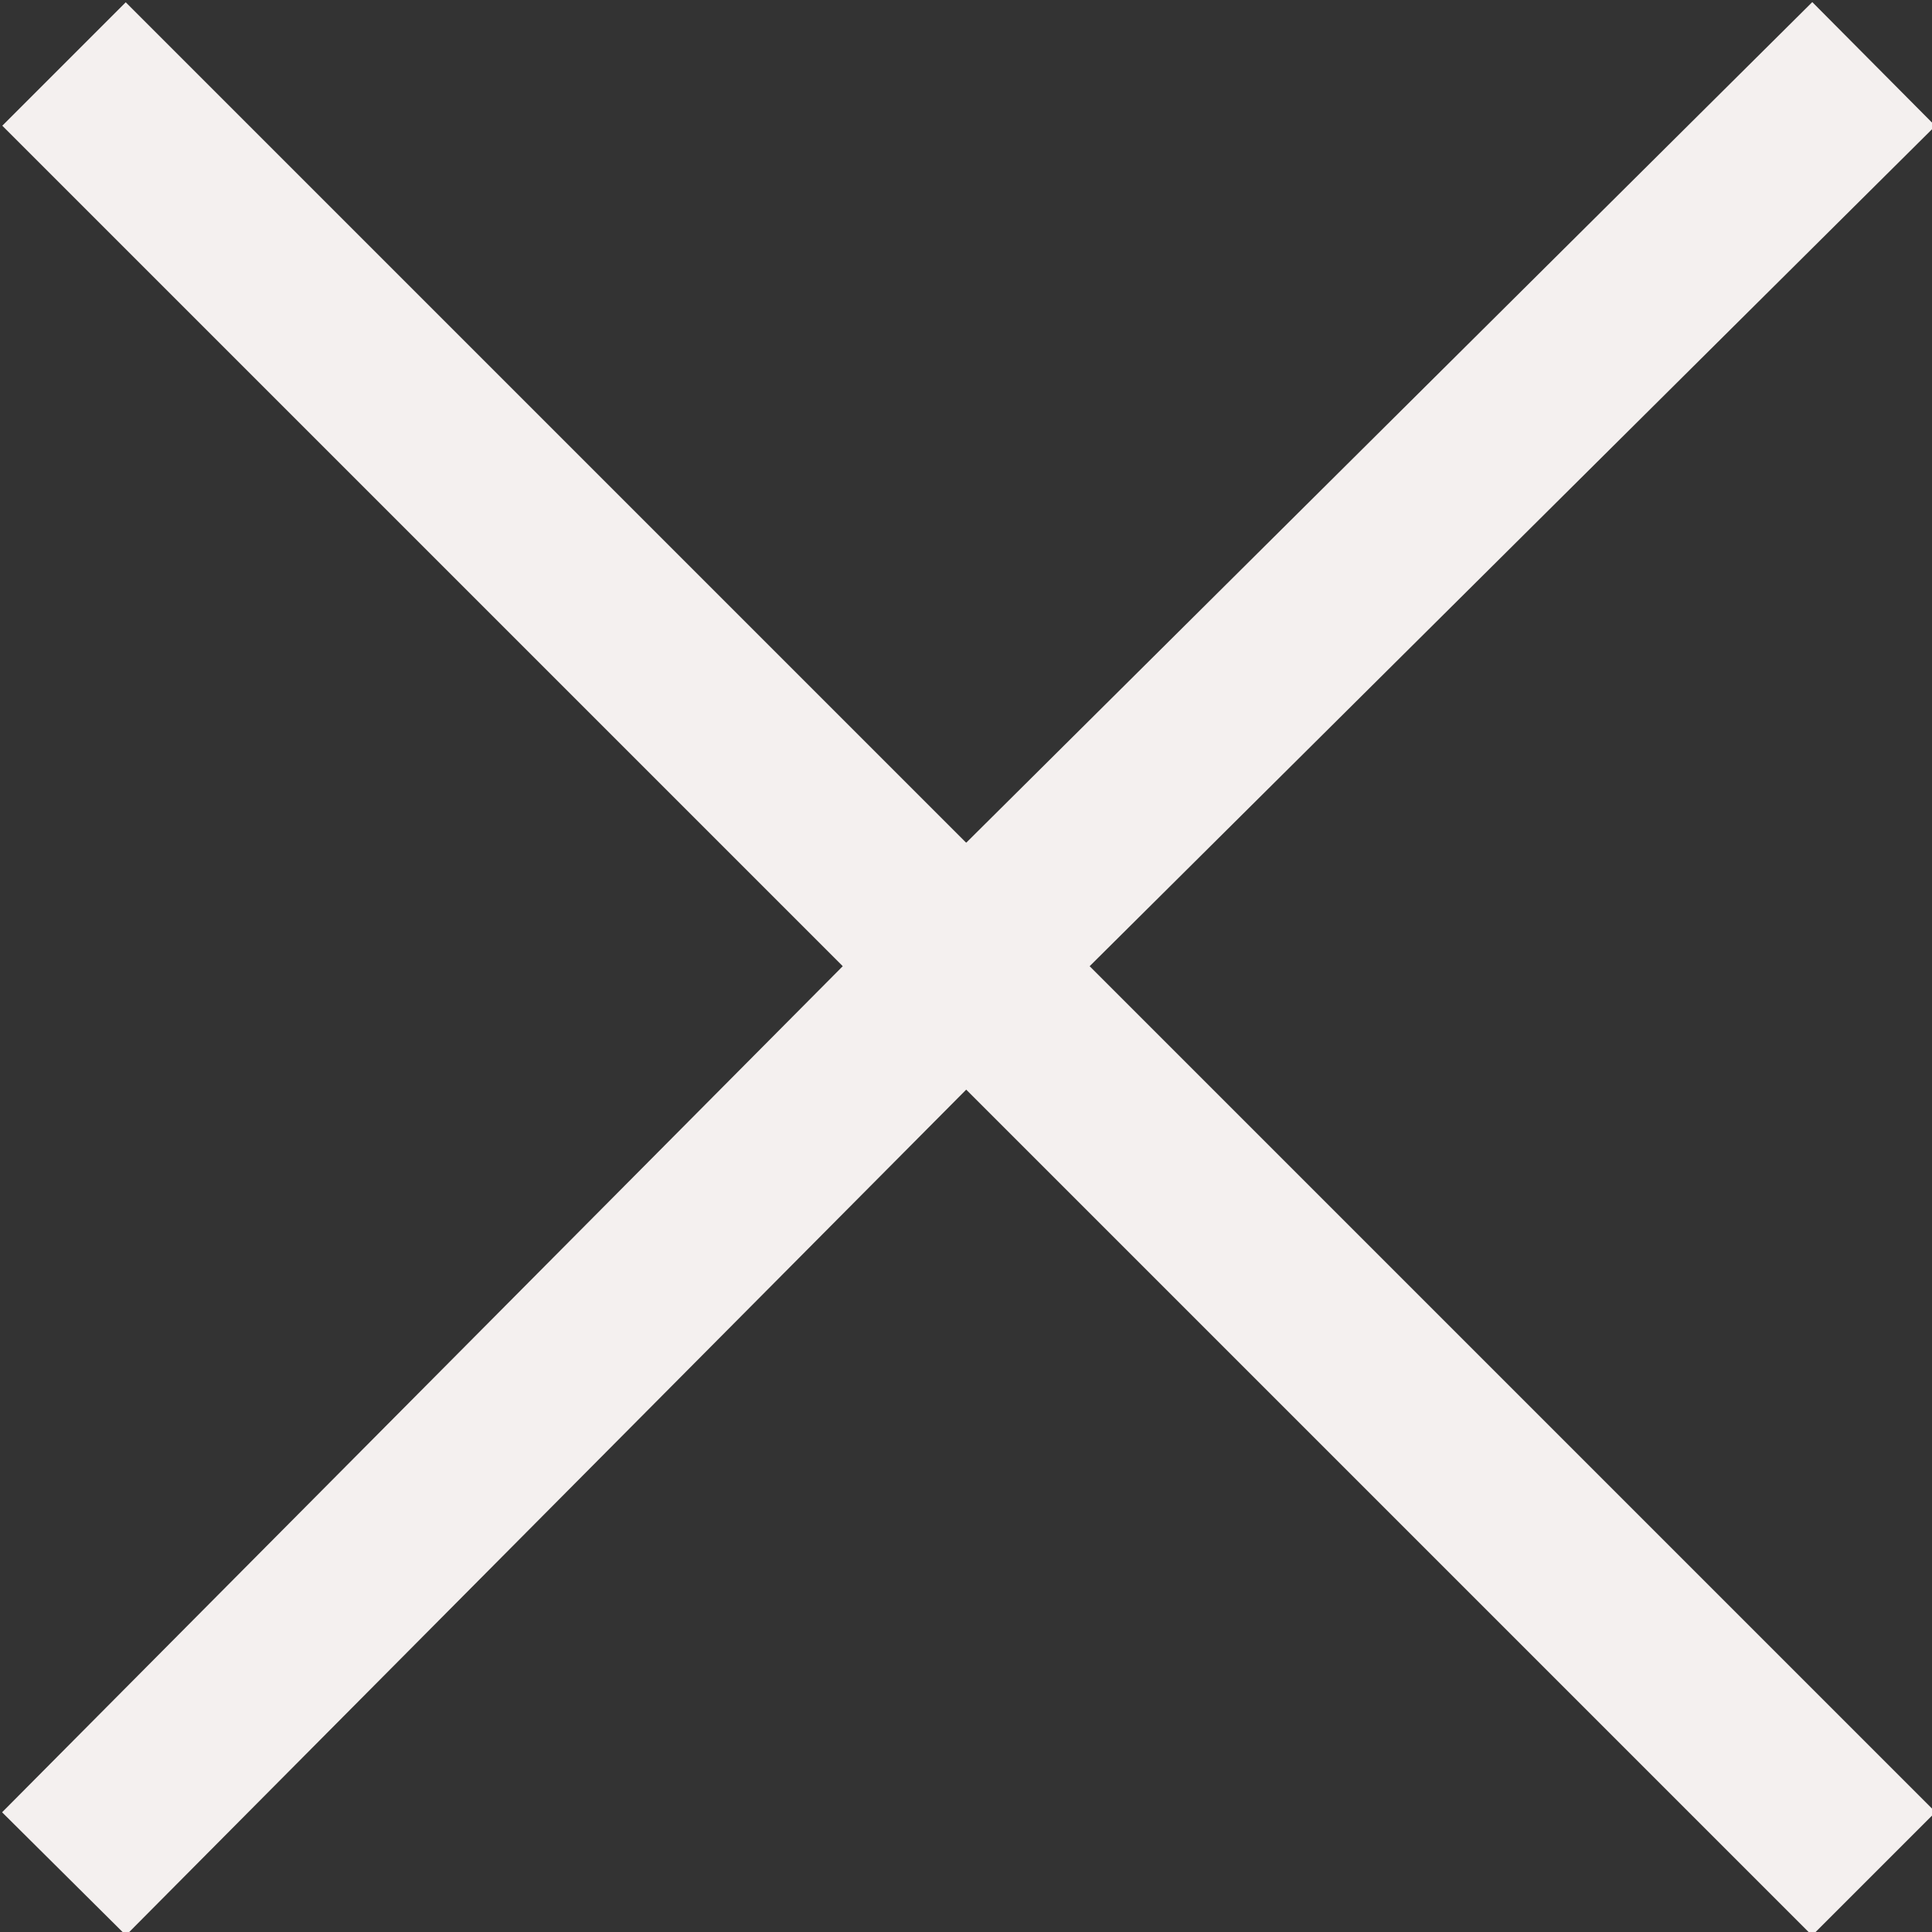
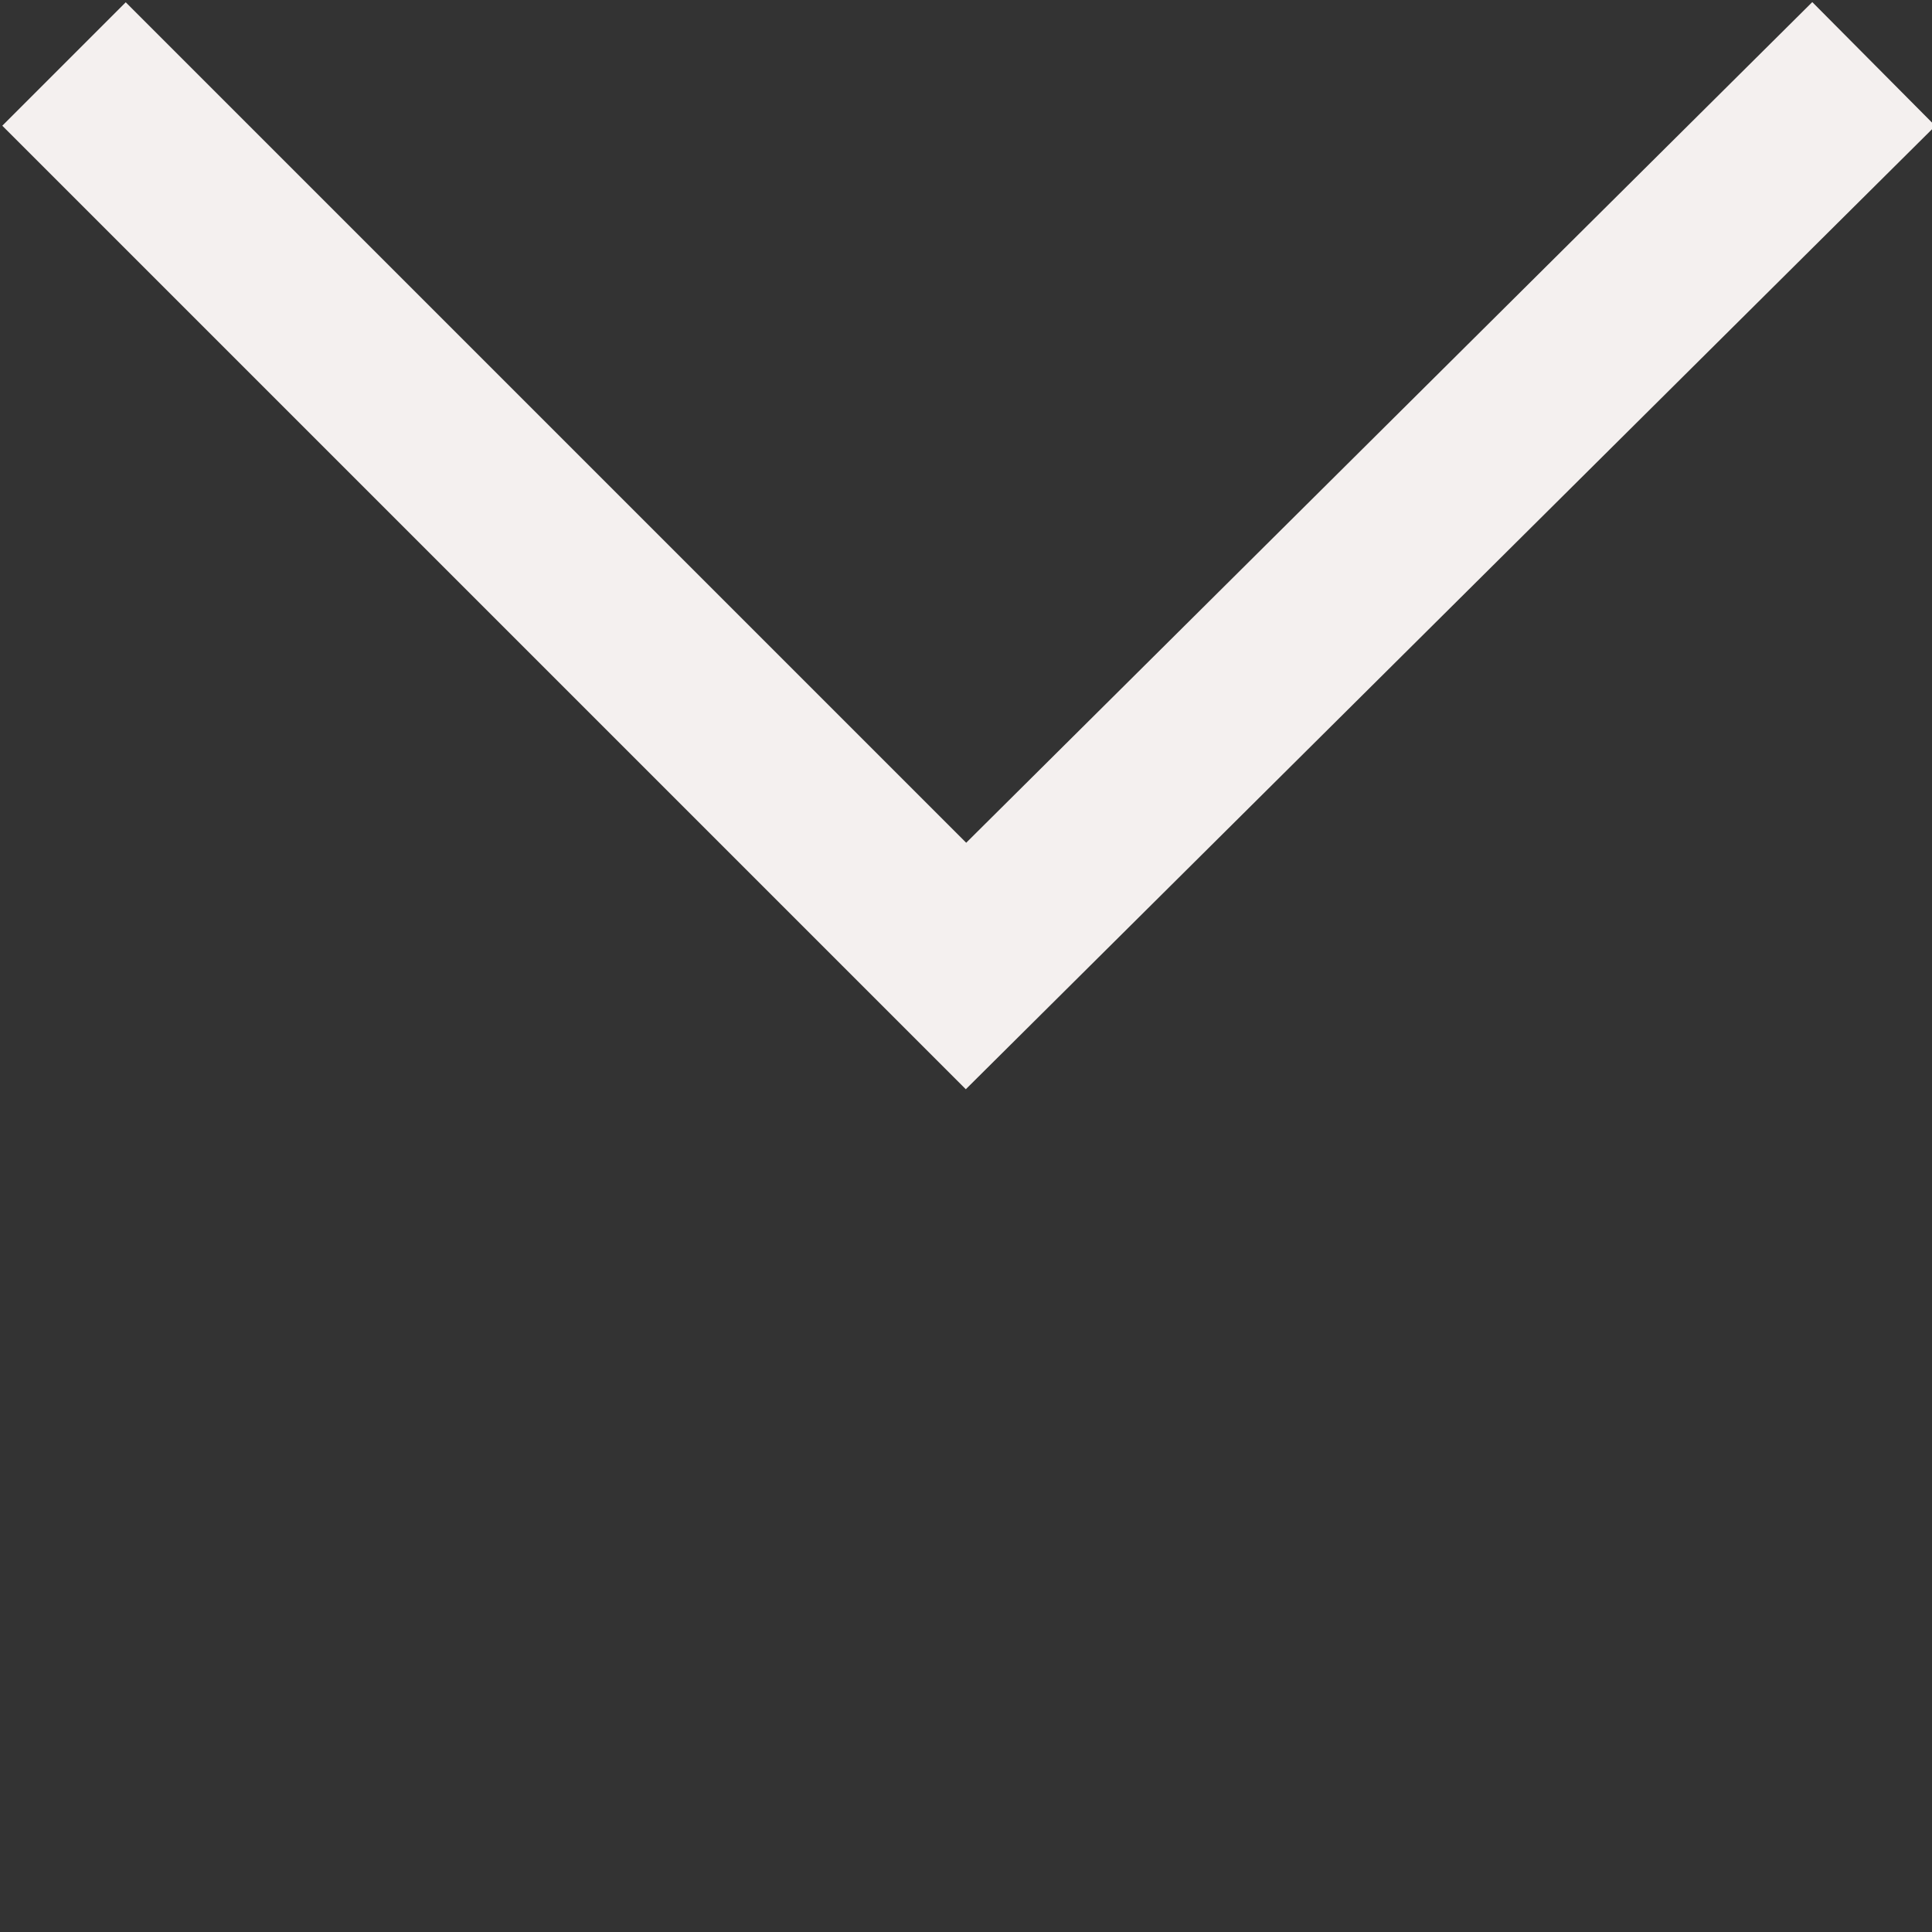
<svg xmlns="http://www.w3.org/2000/svg" version="1.1" id="Layer_1" x="0px" y="0px" viewBox="0 0 33.2 33.2" style="enable-background:new 0 0 33.2 33.2;" xml:space="preserve">
  <rect x="0" y="0" width="33.2" height="33.2" fill="#333333" stroke="none" />
  <style type="text/css">
	.st0{fill:none;stroke:#F4F0EF;stroke-width:3;stroke-miterlimit:10;}
</style>
  <polyline class="st0" points="32.2,1.1 16.6,16.6 1.1,1.1 " />
-   <polyline class="st0" points="1.1,32.2 16.6,16.6 32.2,32.2 " />
</svg>